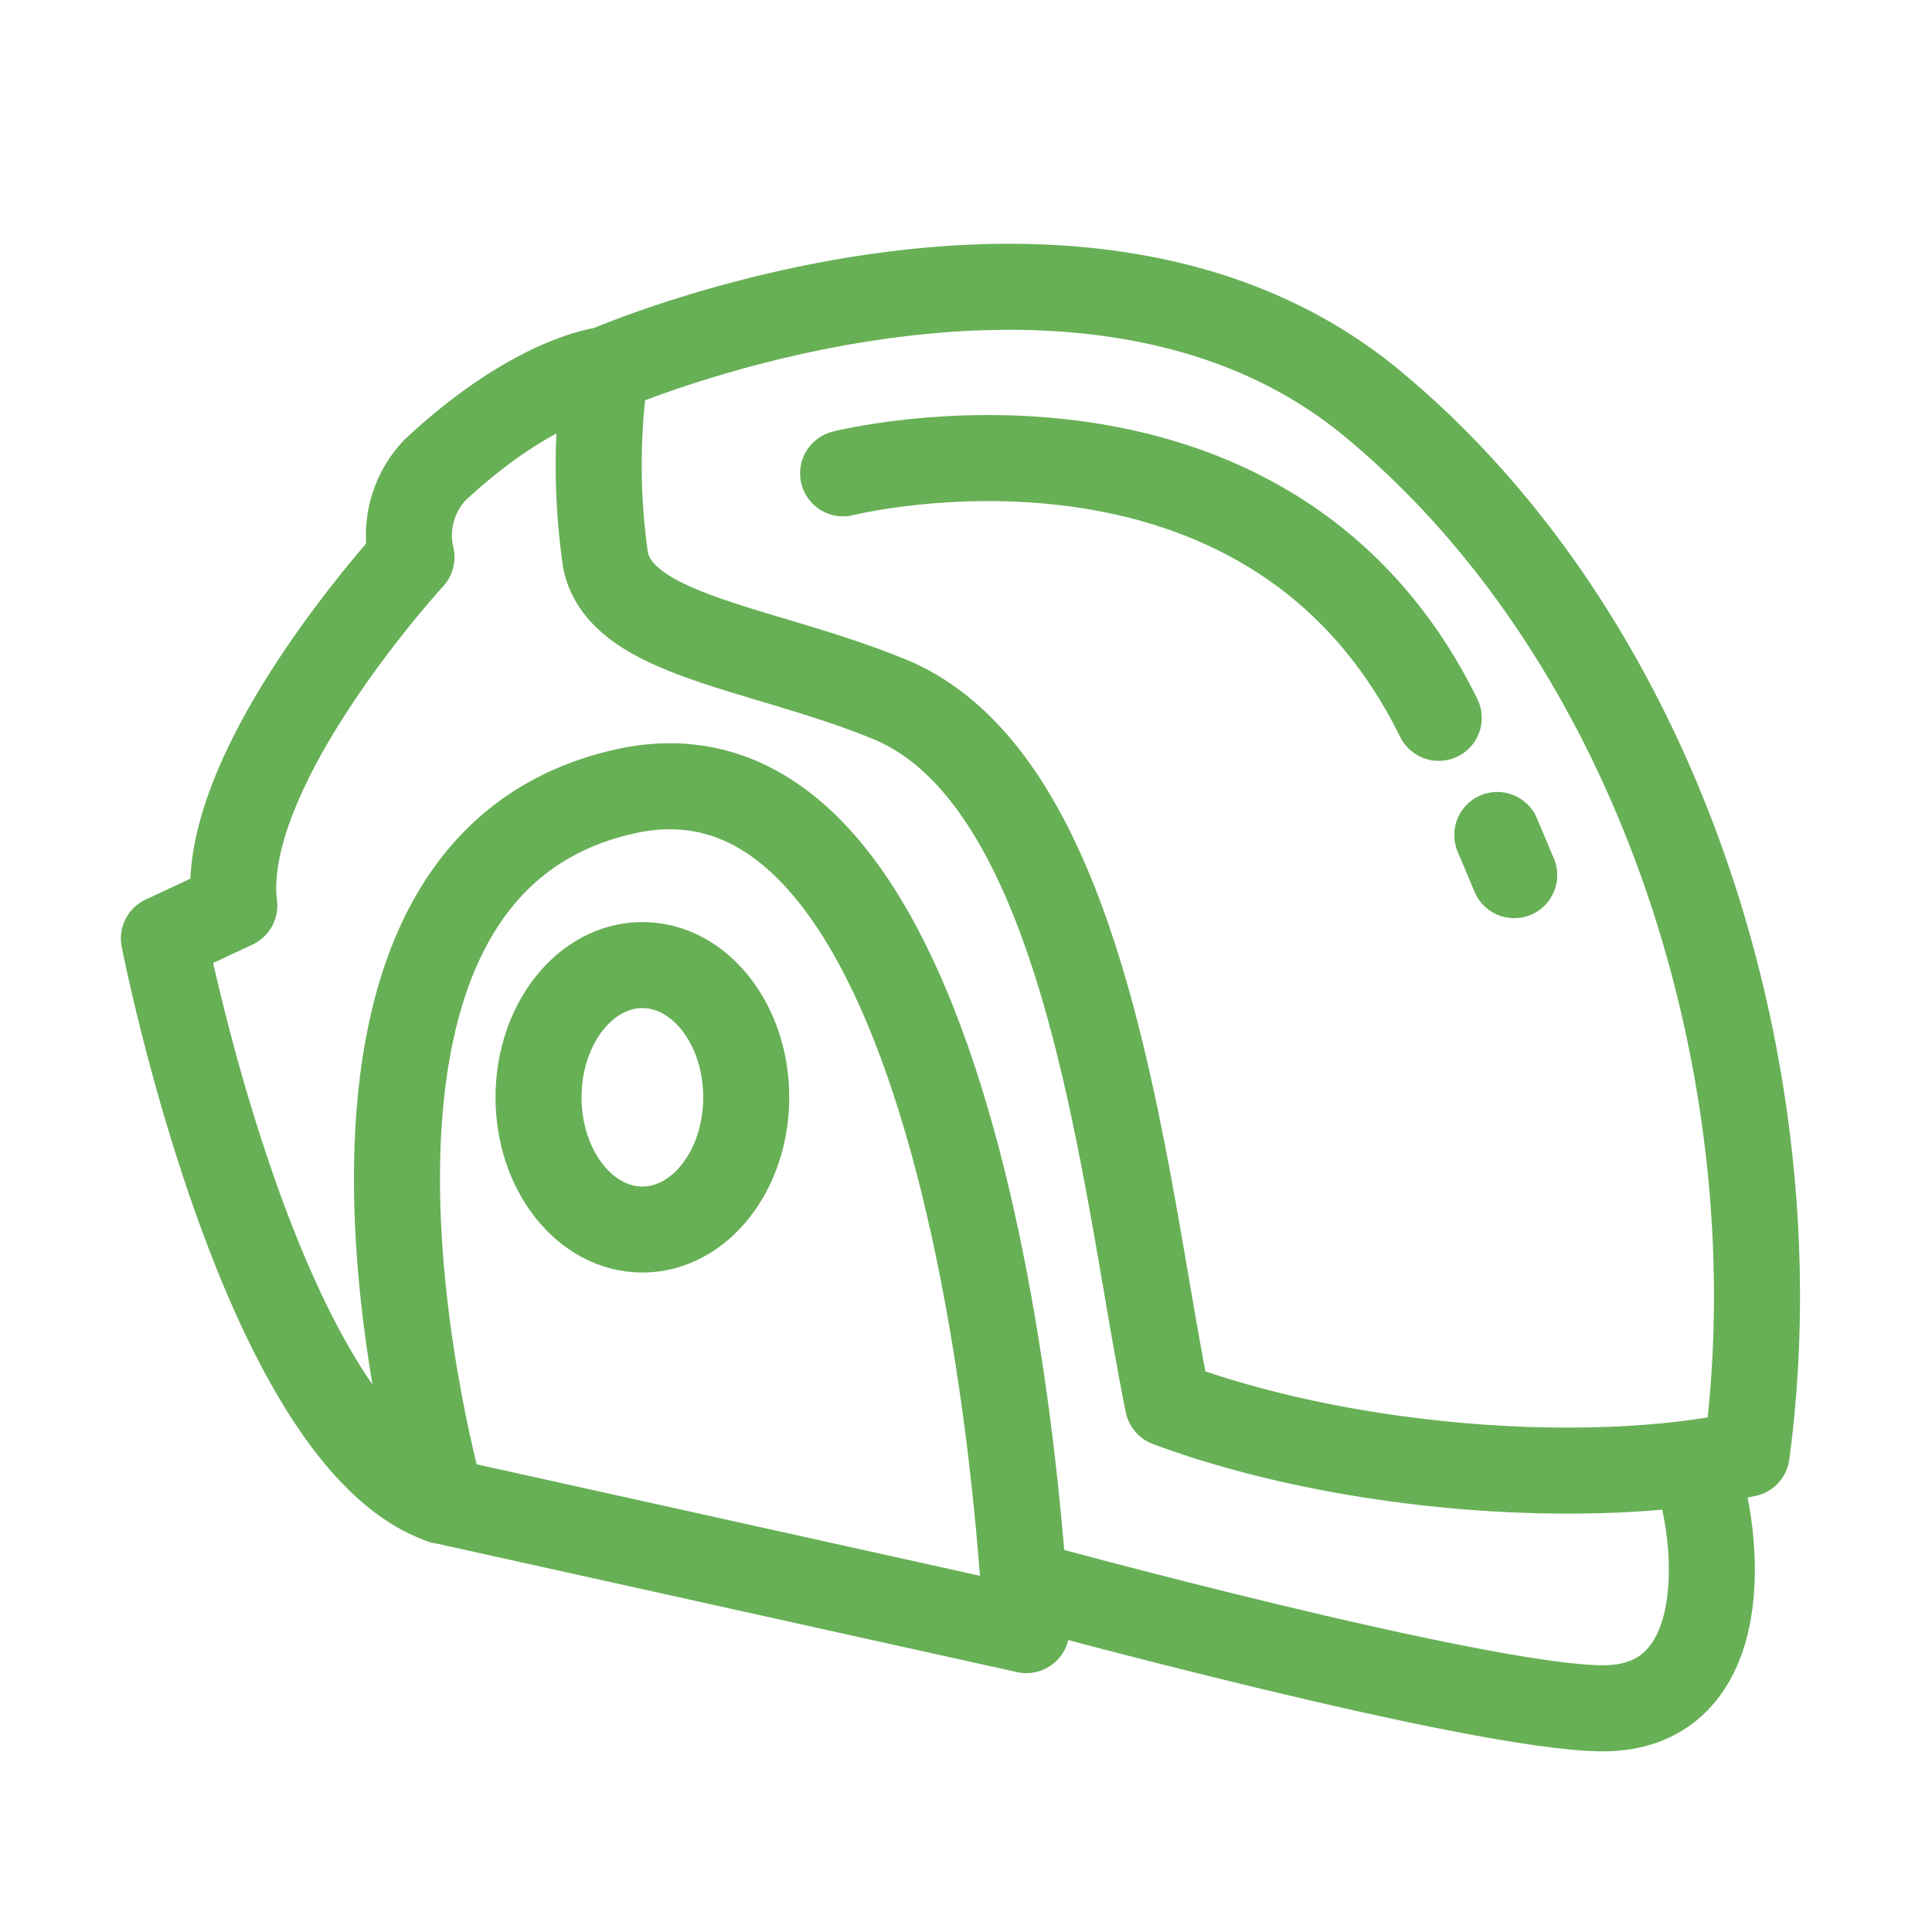
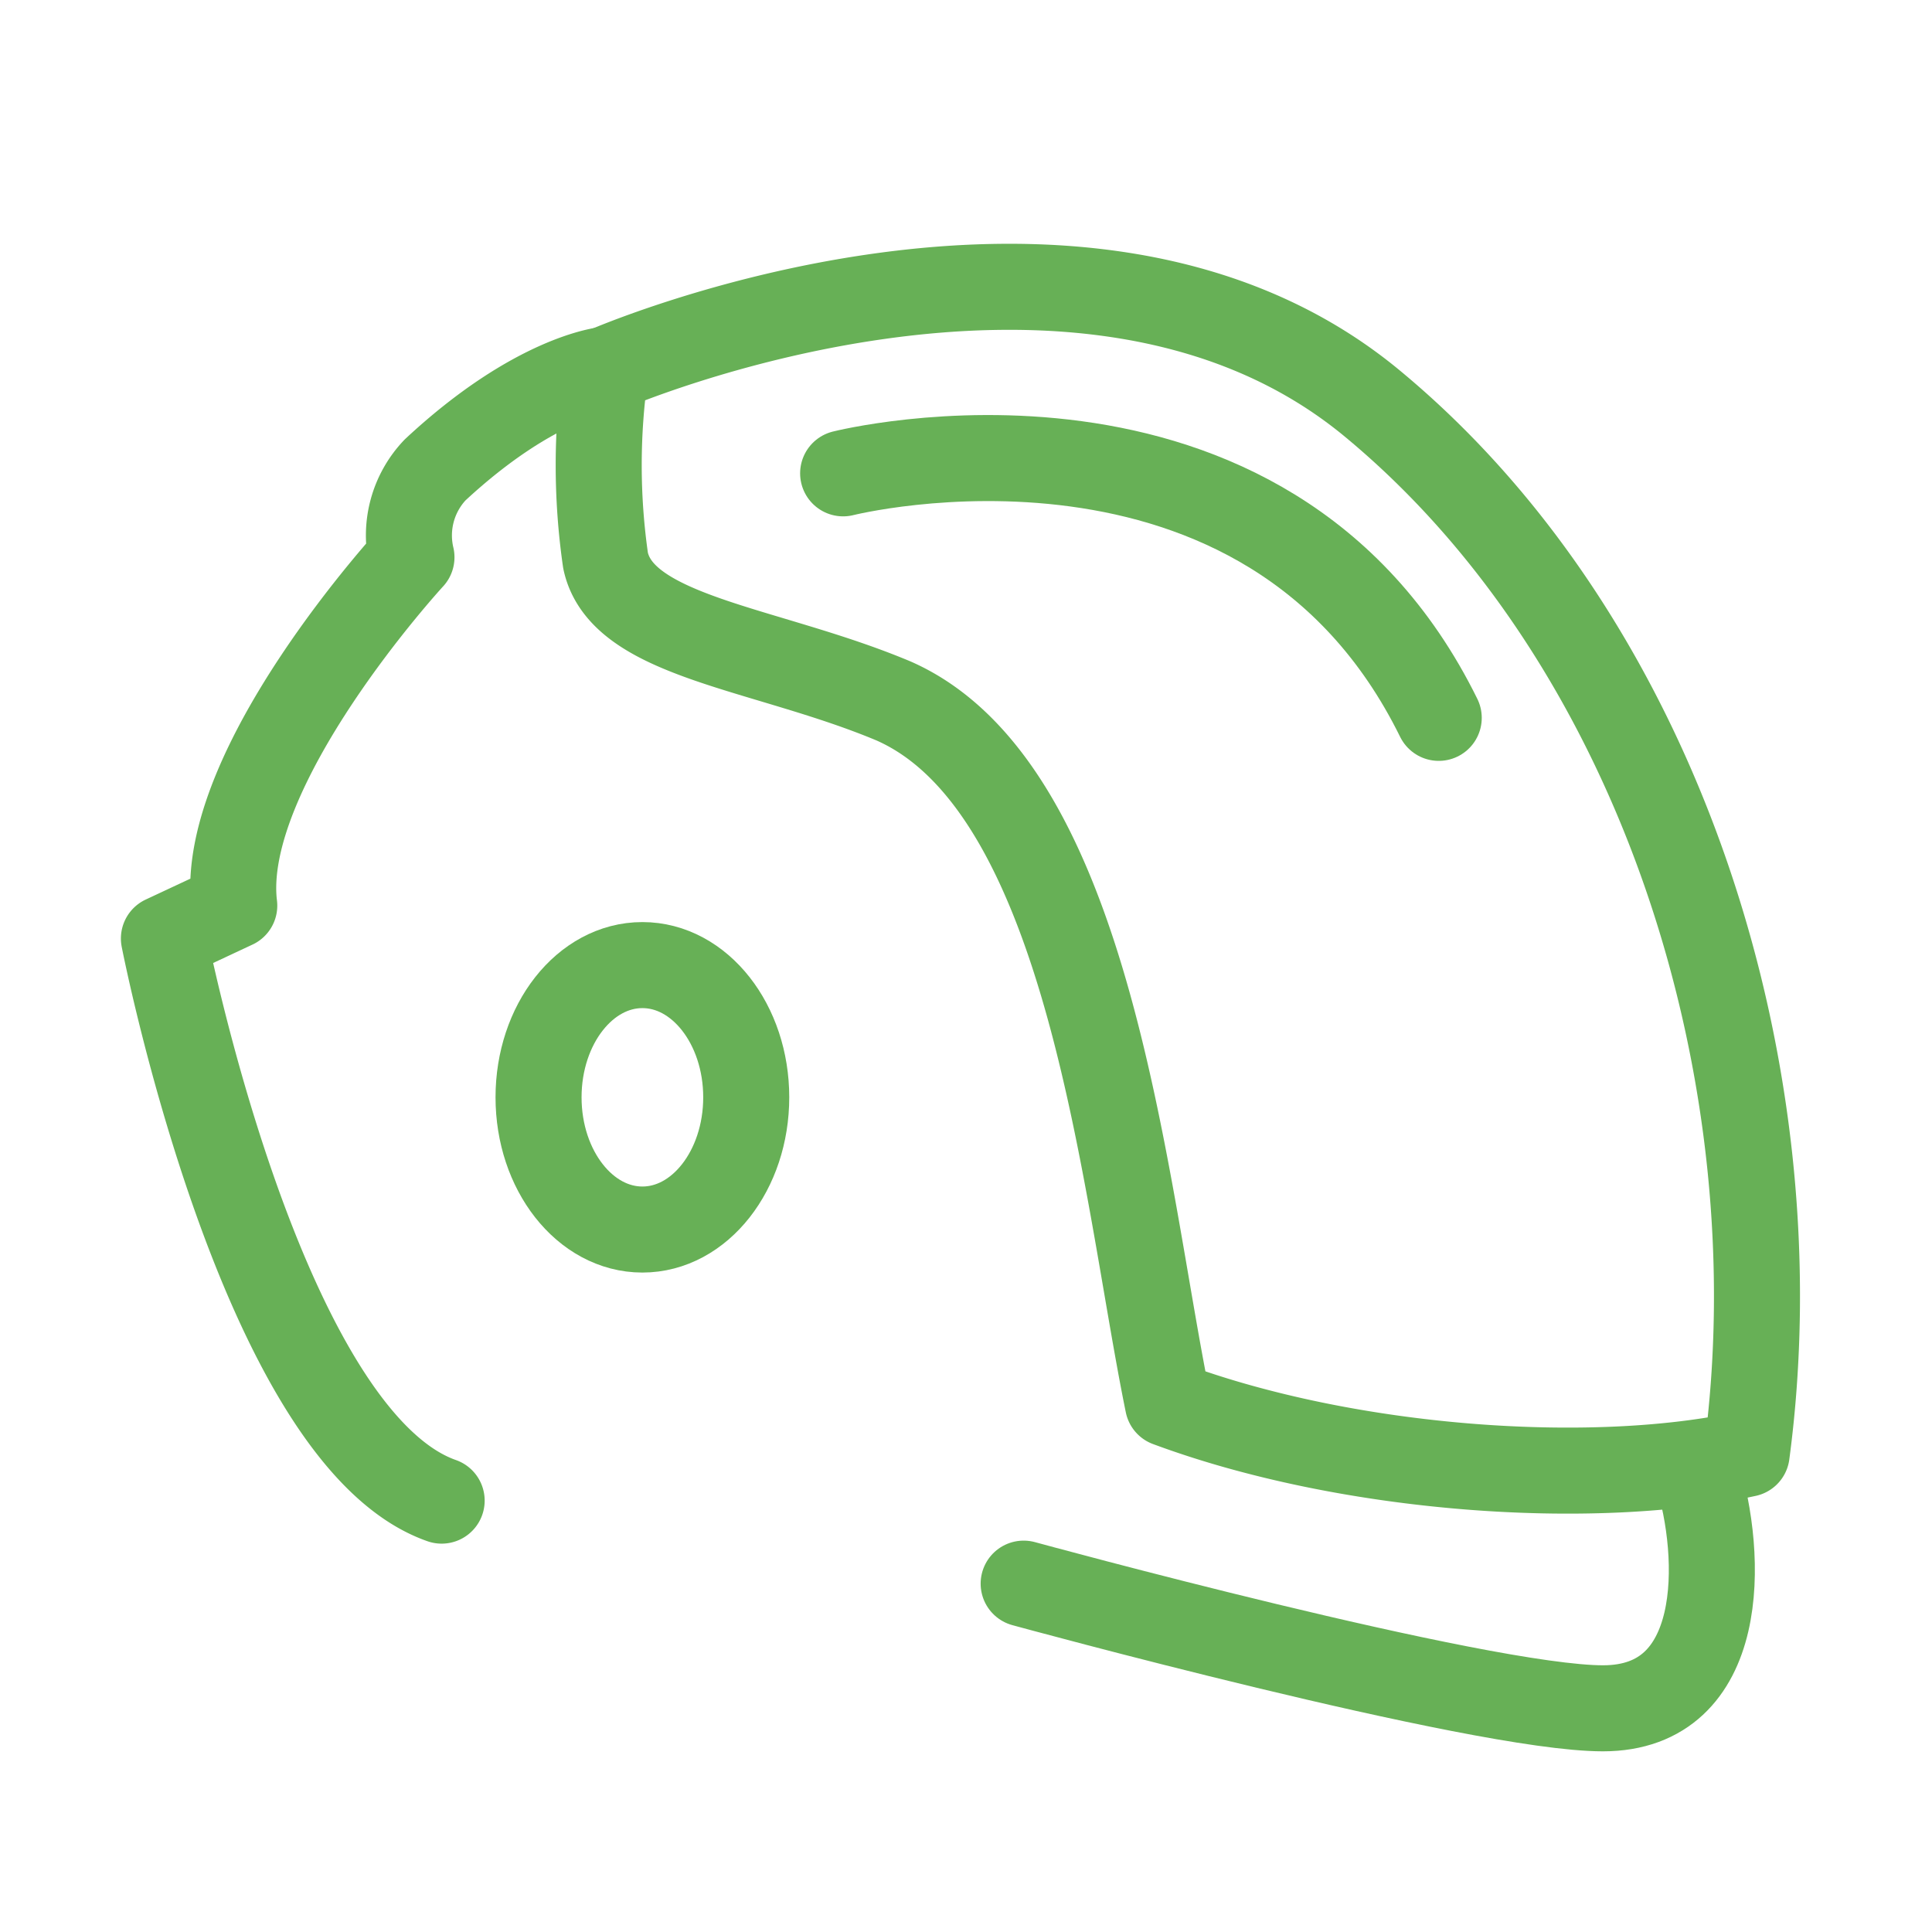
<svg xmlns="http://www.w3.org/2000/svg" id="Layer_1" data-name="Layer 1" viewBox="0 0 64 64">
  <defs>
    <style>.cls-1{fill:none;stroke:#67b056;stroke-linecap:round;stroke-linejoin:round;stroke-width:2.85px;}</style>
  </defs>
  <path class="cls-1" d="M20.06,12.25S35.8,5.38,45.45,13.36s14.07,22.39,12.41,34.8c-5.1,1.11-13.19.56-19.17-1.66-1.45-7.09-2.55-20.4-9.09-23.28-4.22-1.77-9-2.1-9.54-4.65A22.11,22.11,0,0,1,20.06,12.25Z" />
-   <path class="cls-1" d="M14.63,49.71,34,54S32.81,23.55,20.73,26.21,14.63,49.71,14.63,49.71Z" />
  <path class="cls-1" d="M20.06,12.25s-2.32.22-5.65,3.32a3.15,3.15,0,0,0-.78,2.89S7.2,25.44,7.76,30L5.43,31.09s3.22,16.52,9.2,18.62" />
  <path class="cls-1" d="M33.91,52.46S49,56.59,53.1,56.59s4-5,3.1-7.87" />
  <ellipse class="cls-1" cx="21.28" cy="36.35" rx="3.44" ry="4.38" />
  <path class="cls-1" d="M27.93,15.68s14-3.54,19.73,8.1" />
-   <line class="cls-1" x1="49.6" y1="27.66" x2="50.16" y2="28.99" />
</svg>